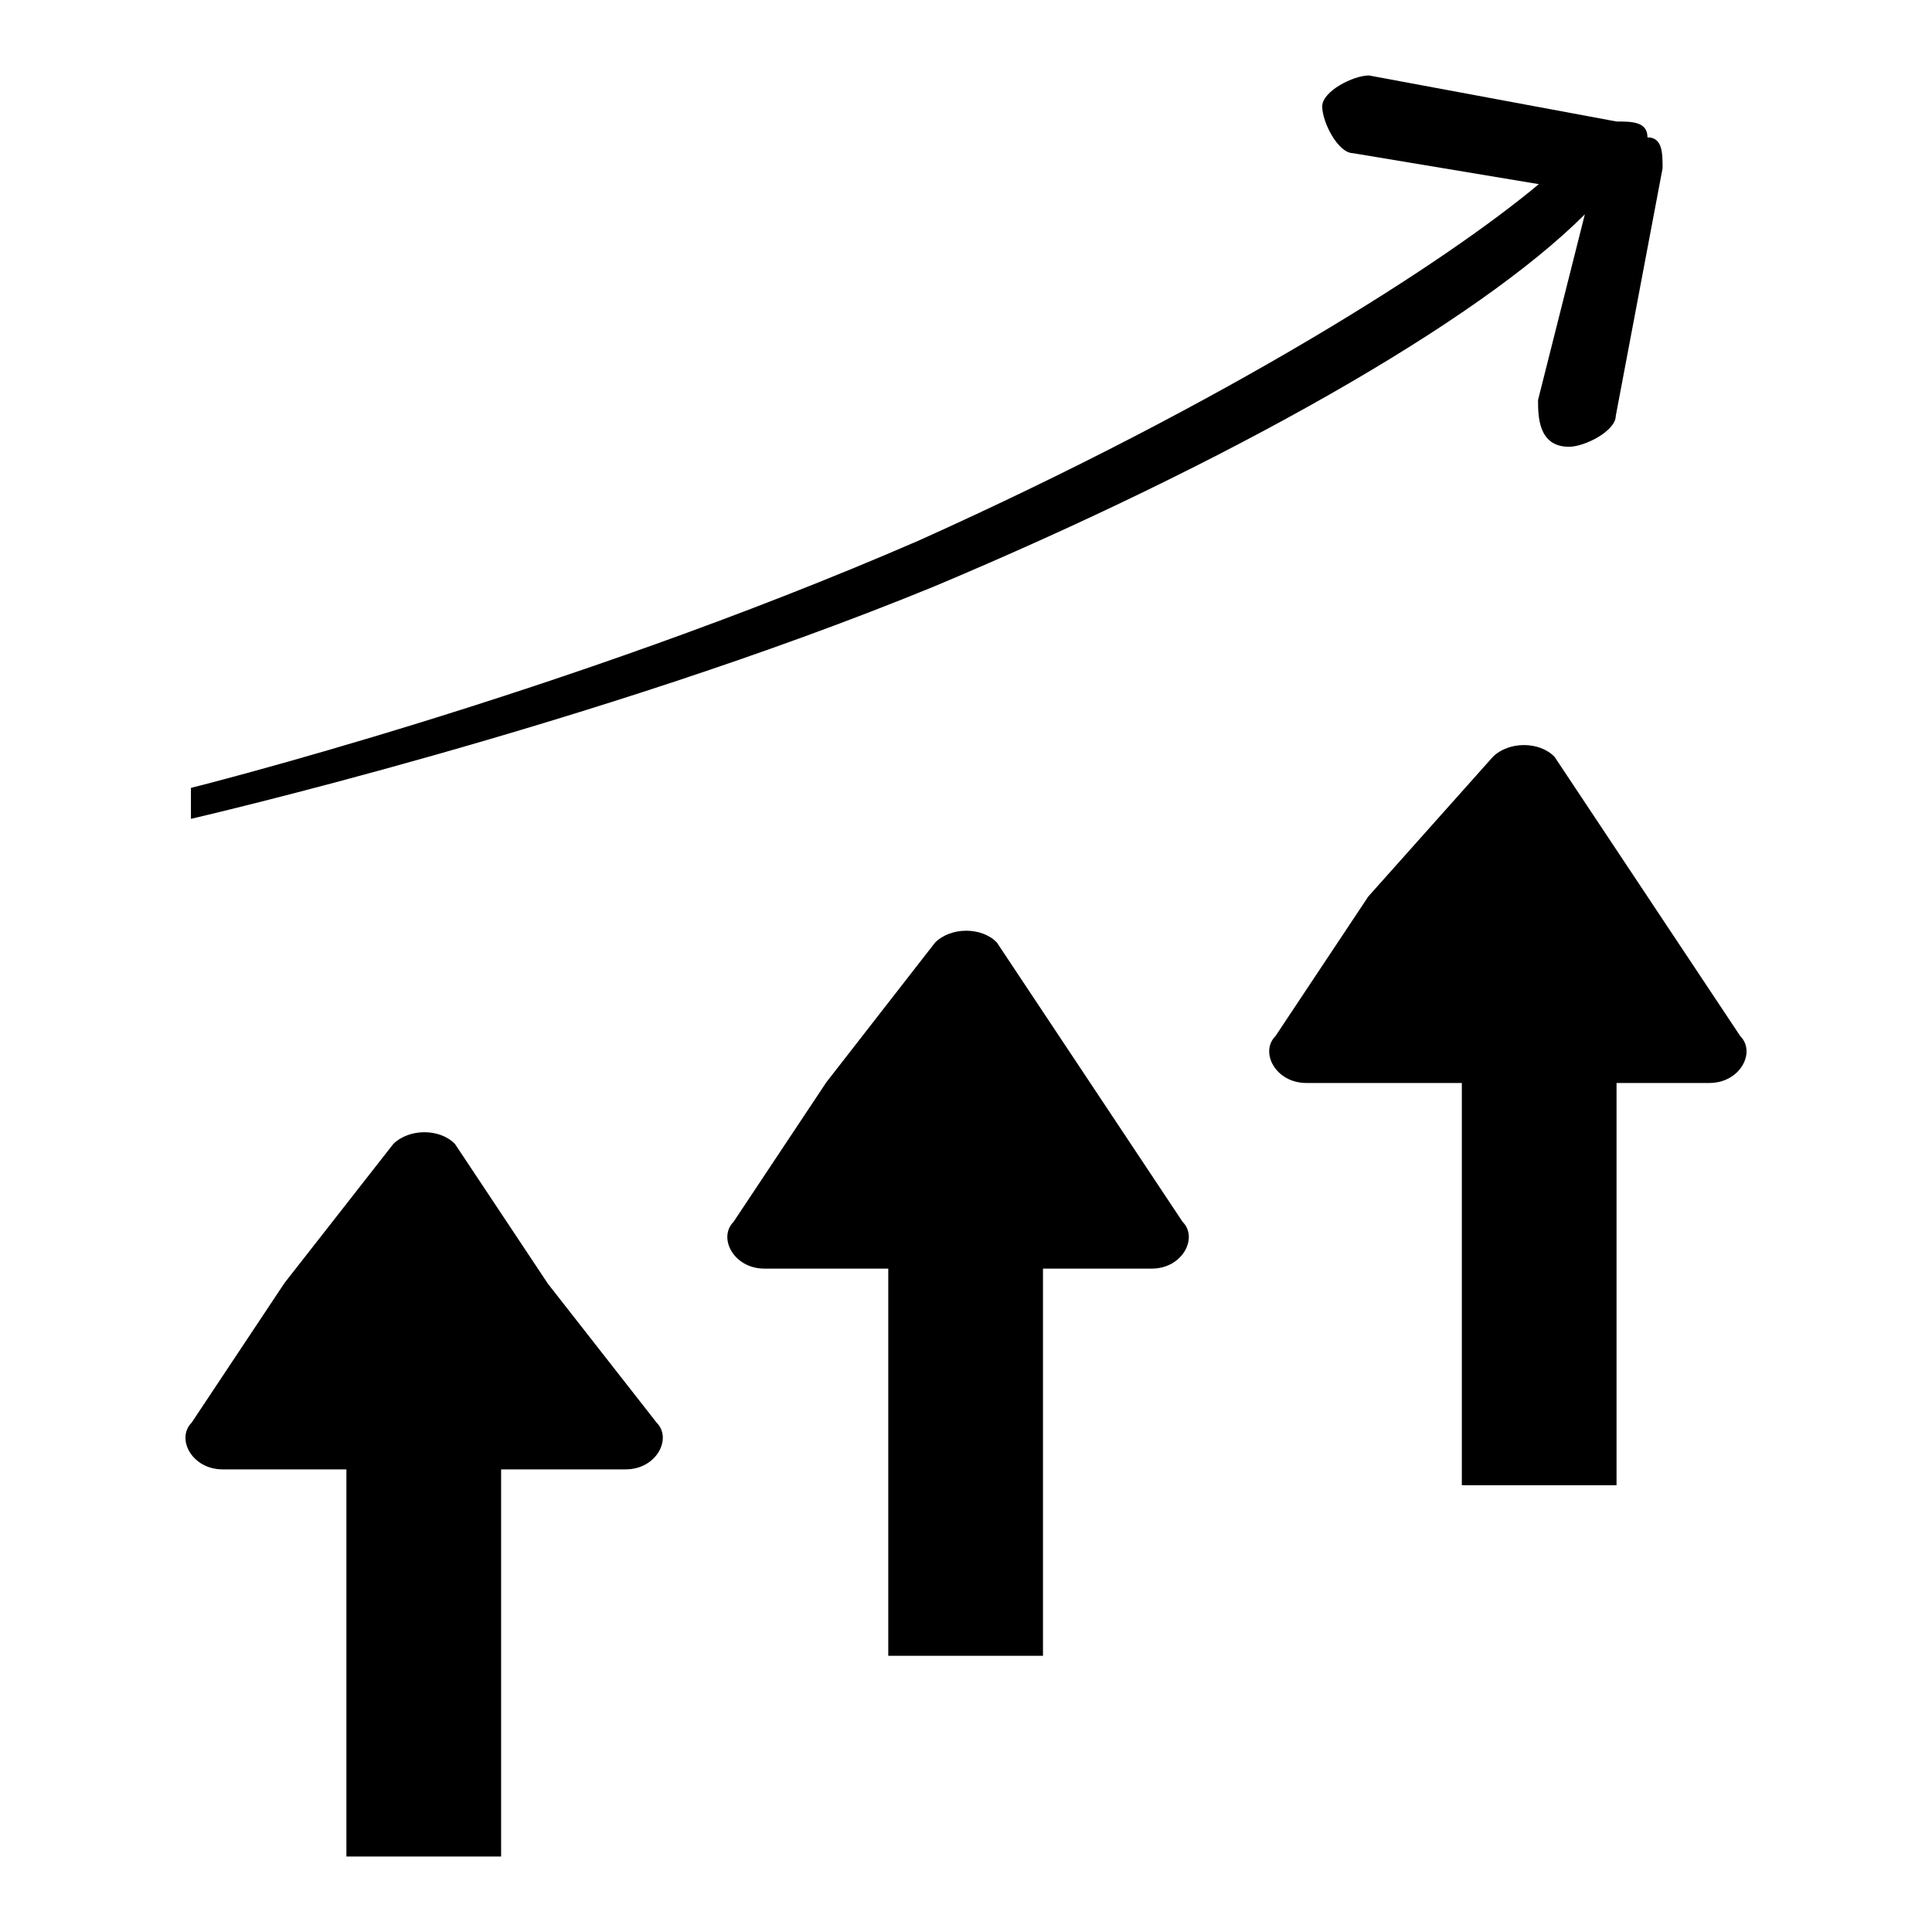
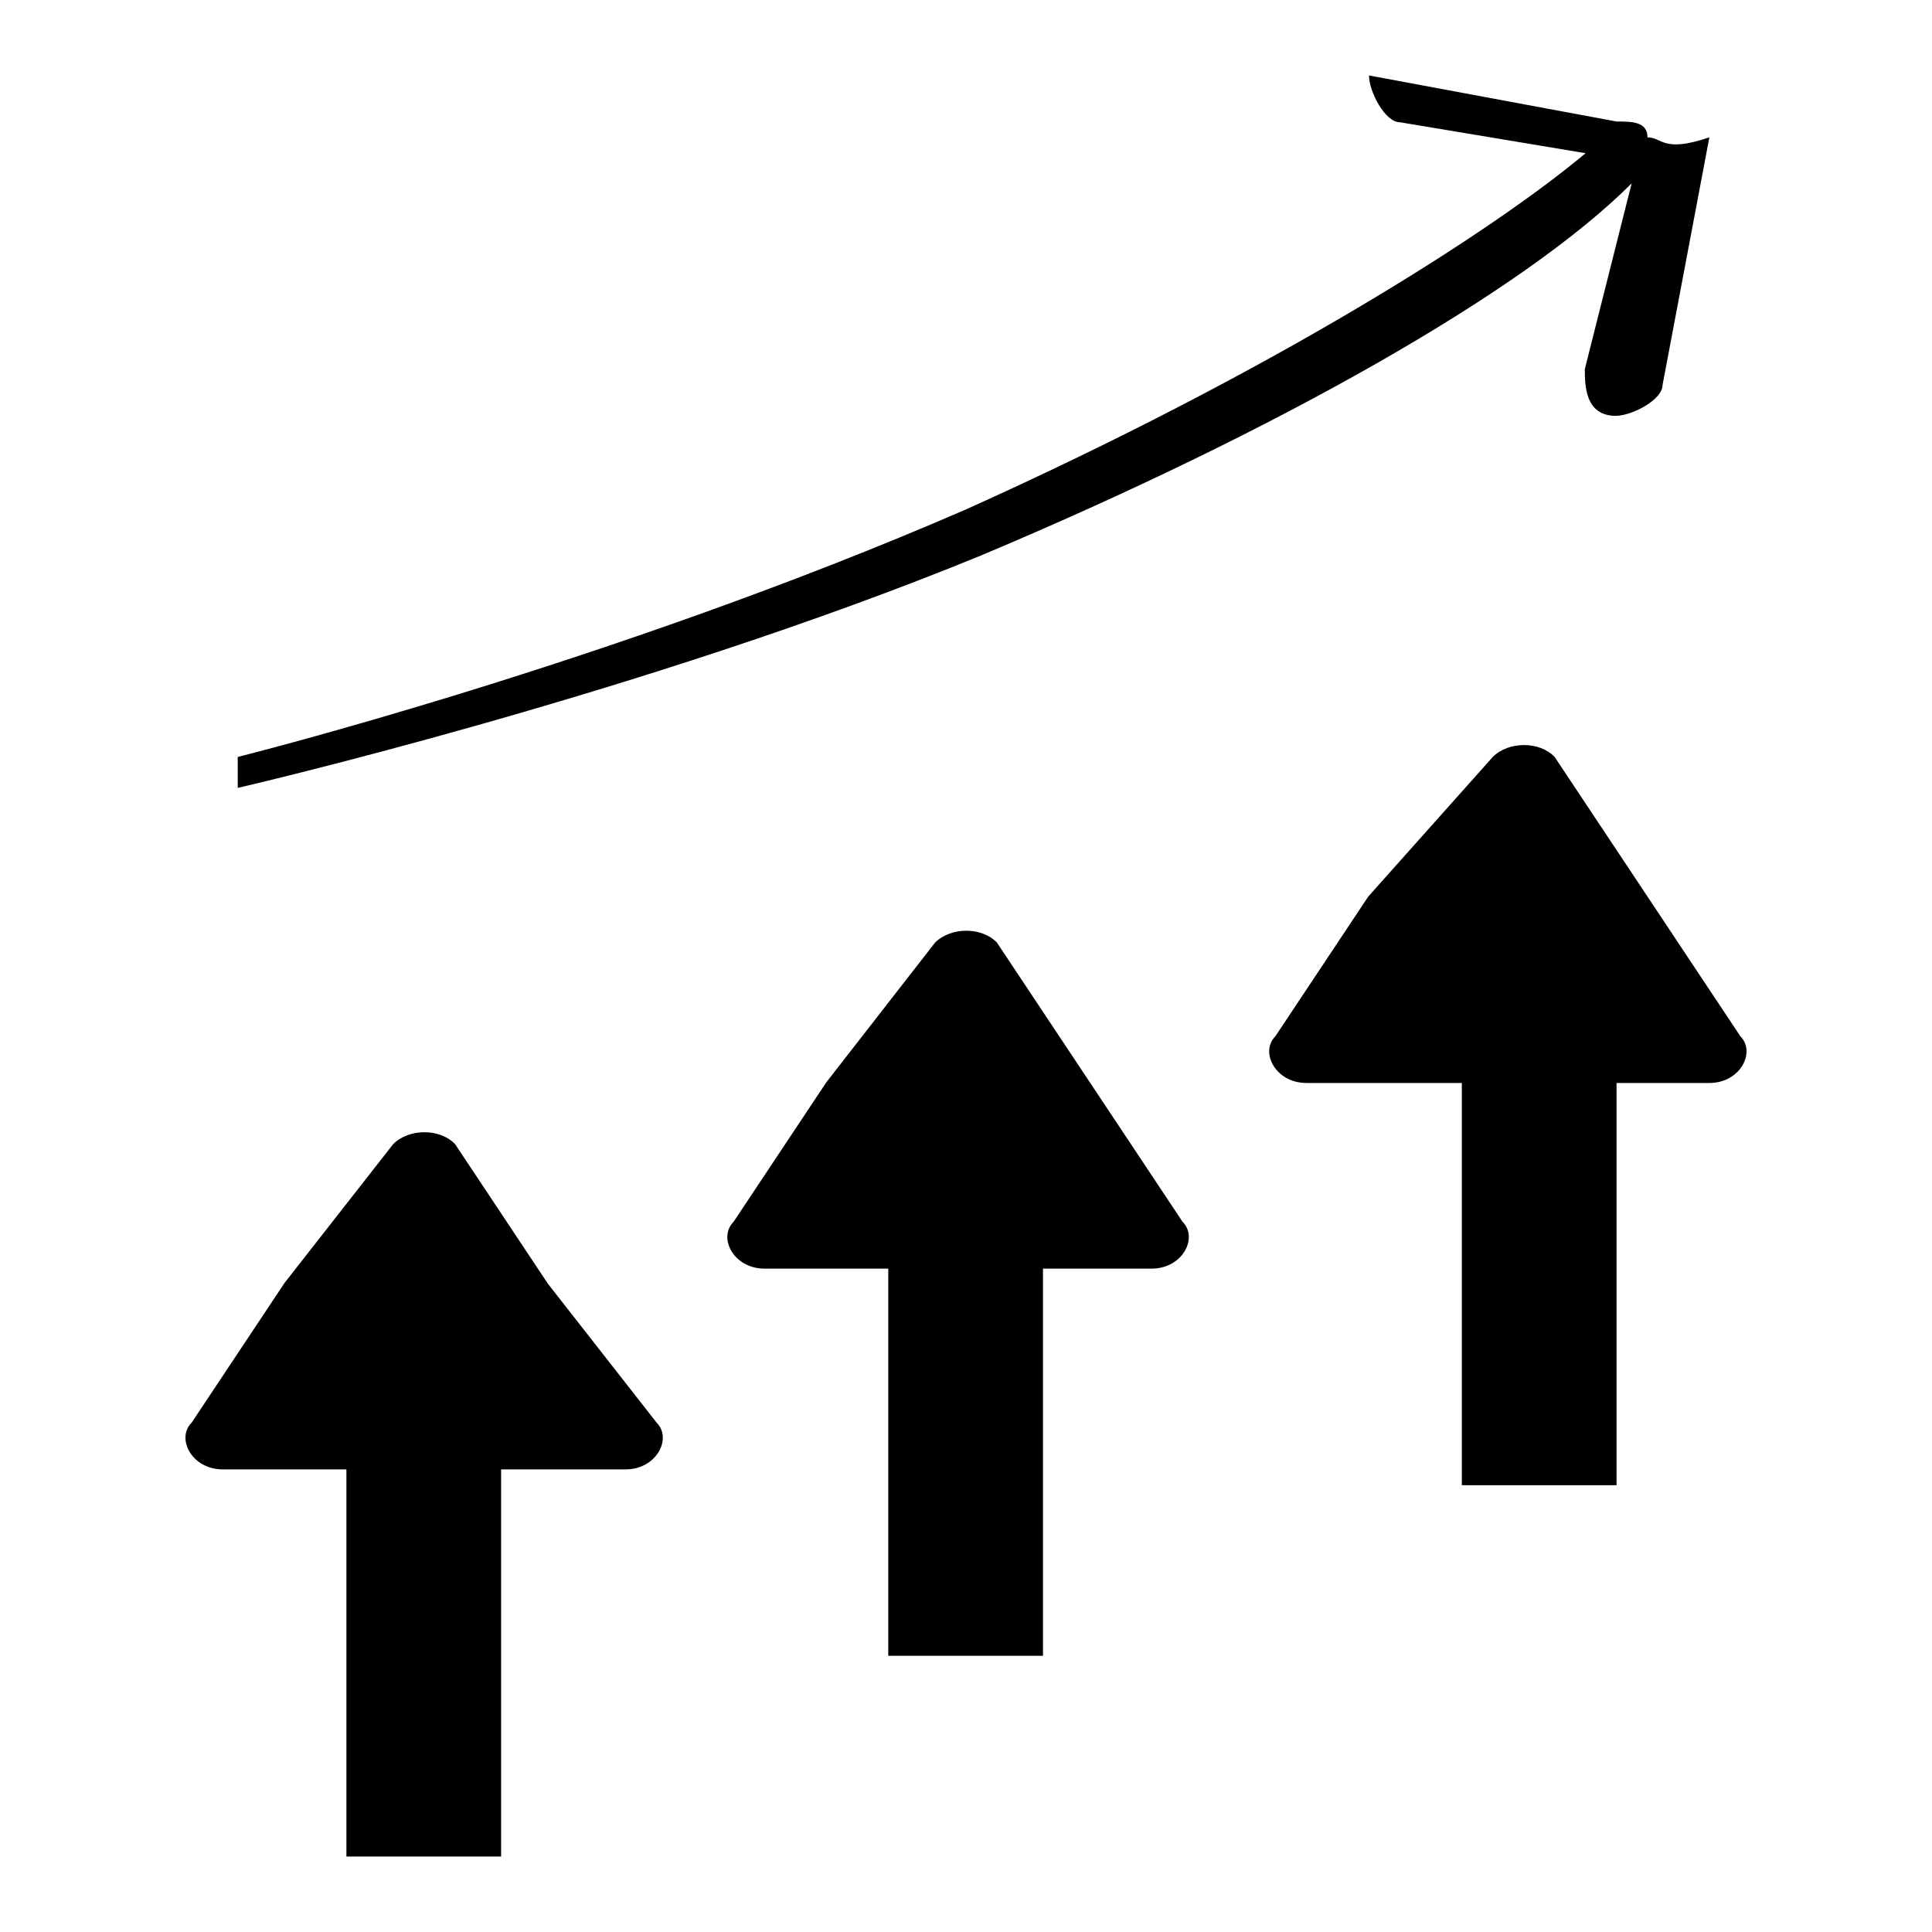
<svg xmlns="http://www.w3.org/2000/svg" version="1.1" x="0px" y="0px" viewBox="0 0 256 256" enable-background="new 0 0 256 256" xml:space="preserve">
  <g>
-     <path fill="#000000" d="M218.3,18.2c0-2.1-2.1-2.1-4.1-2.1l0,0L181.4,10c-2.1,0-6.2,2.1-6.2,4.1c0,2.1,2.1,6.2,4.1,6.2l24.6,4.1 c-12.3,10.3-41,28.7-82.1,47.2c-47.2,20.5-96.5,32.8-96.5,32.8v4.1c0,0,53.4-12.3,98.5-30.8c39-16.4,71.8-34.9,86.2-49.3l-6.2,24.6 c0,2.1,0,6.2,4.1,6.2c2.1,0,6.2-2.1,6.2-4.1l6.2-32.8l0,0C220.3,20.3,220.3,18.2,218.3,18.2z M123.9,124.9c2.1-2.1,6.2-2.1,8.2,0 l12.3,18.5l12.3,18.5c2.1,2.1,0,6.2-4.1,6.2H128h-26.7c-4.1,0-6.2-4.1-4.1-6.2l12.3-18.5L123.9,124.9z M117.7,166h20.5v53.4h-20.5 V166z M52.1,151.6c2.1-2.1,6.2-2.1,8.2,0l12.3,18.5L87,188.5c2.1,2.1,0,6.2-4.1,6.2H56.2H29.5c-4.1,0-6.2-4.1-4.1-6.2l12.3-18.5 L52.1,151.6z M45.9,192.6h20.5V246H45.9V192.6z M197.8,100.3c2.1-2.1,6.2-2.1,8.2,0l12.3,18.5l12.3,18.5c2.1,2.1,0,6.2-4.1,6.2 h-26.7h-26.7c-4.1,0-6.2-4.1-4.1-6.2l12.3-18.5L197.8,100.3z M193.7,143.4h20.5v53.4h-20.5V143.4z" />
+     <path fill="#000000" d="M218.3,18.2c0-2.1-2.1-2.1-4.1-2.1l0,0L181.4,10c0,2.1,2.1,6.2,4.1,6.2l24.6,4.1 c-12.3,10.3-41,28.7-82.1,47.2c-47.2,20.5-96.5,32.8-96.5,32.8v4.1c0,0,53.4-12.3,98.5-30.8c39-16.4,71.8-34.9,86.2-49.3l-6.2,24.6 c0,2.1,0,6.2,4.1,6.2c2.1,0,6.2-2.1,6.2-4.1l6.2-32.8l0,0C220.3,20.3,220.3,18.2,218.3,18.2z M123.9,124.9c2.1-2.1,6.2-2.1,8.2,0 l12.3,18.5l12.3,18.5c2.1,2.1,0,6.2-4.1,6.2H128h-26.7c-4.1,0-6.2-4.1-4.1-6.2l12.3-18.5L123.9,124.9z M117.7,166h20.5v53.4h-20.5 V166z M52.1,151.6c2.1-2.1,6.2-2.1,8.2,0l12.3,18.5L87,188.5c2.1,2.1,0,6.2-4.1,6.2H56.2H29.5c-4.1,0-6.2-4.1-4.1-6.2l12.3-18.5 L52.1,151.6z M45.9,192.6h20.5V246H45.9V192.6z M197.8,100.3c2.1-2.1,6.2-2.1,8.2,0l12.3,18.5l12.3,18.5c2.1,2.1,0,6.2-4.1,6.2 h-26.7h-26.7c-4.1,0-6.2-4.1-4.1-6.2l12.3-18.5L197.8,100.3z M193.7,143.4h20.5v53.4h-20.5V143.4z" />
  </g>
</svg>